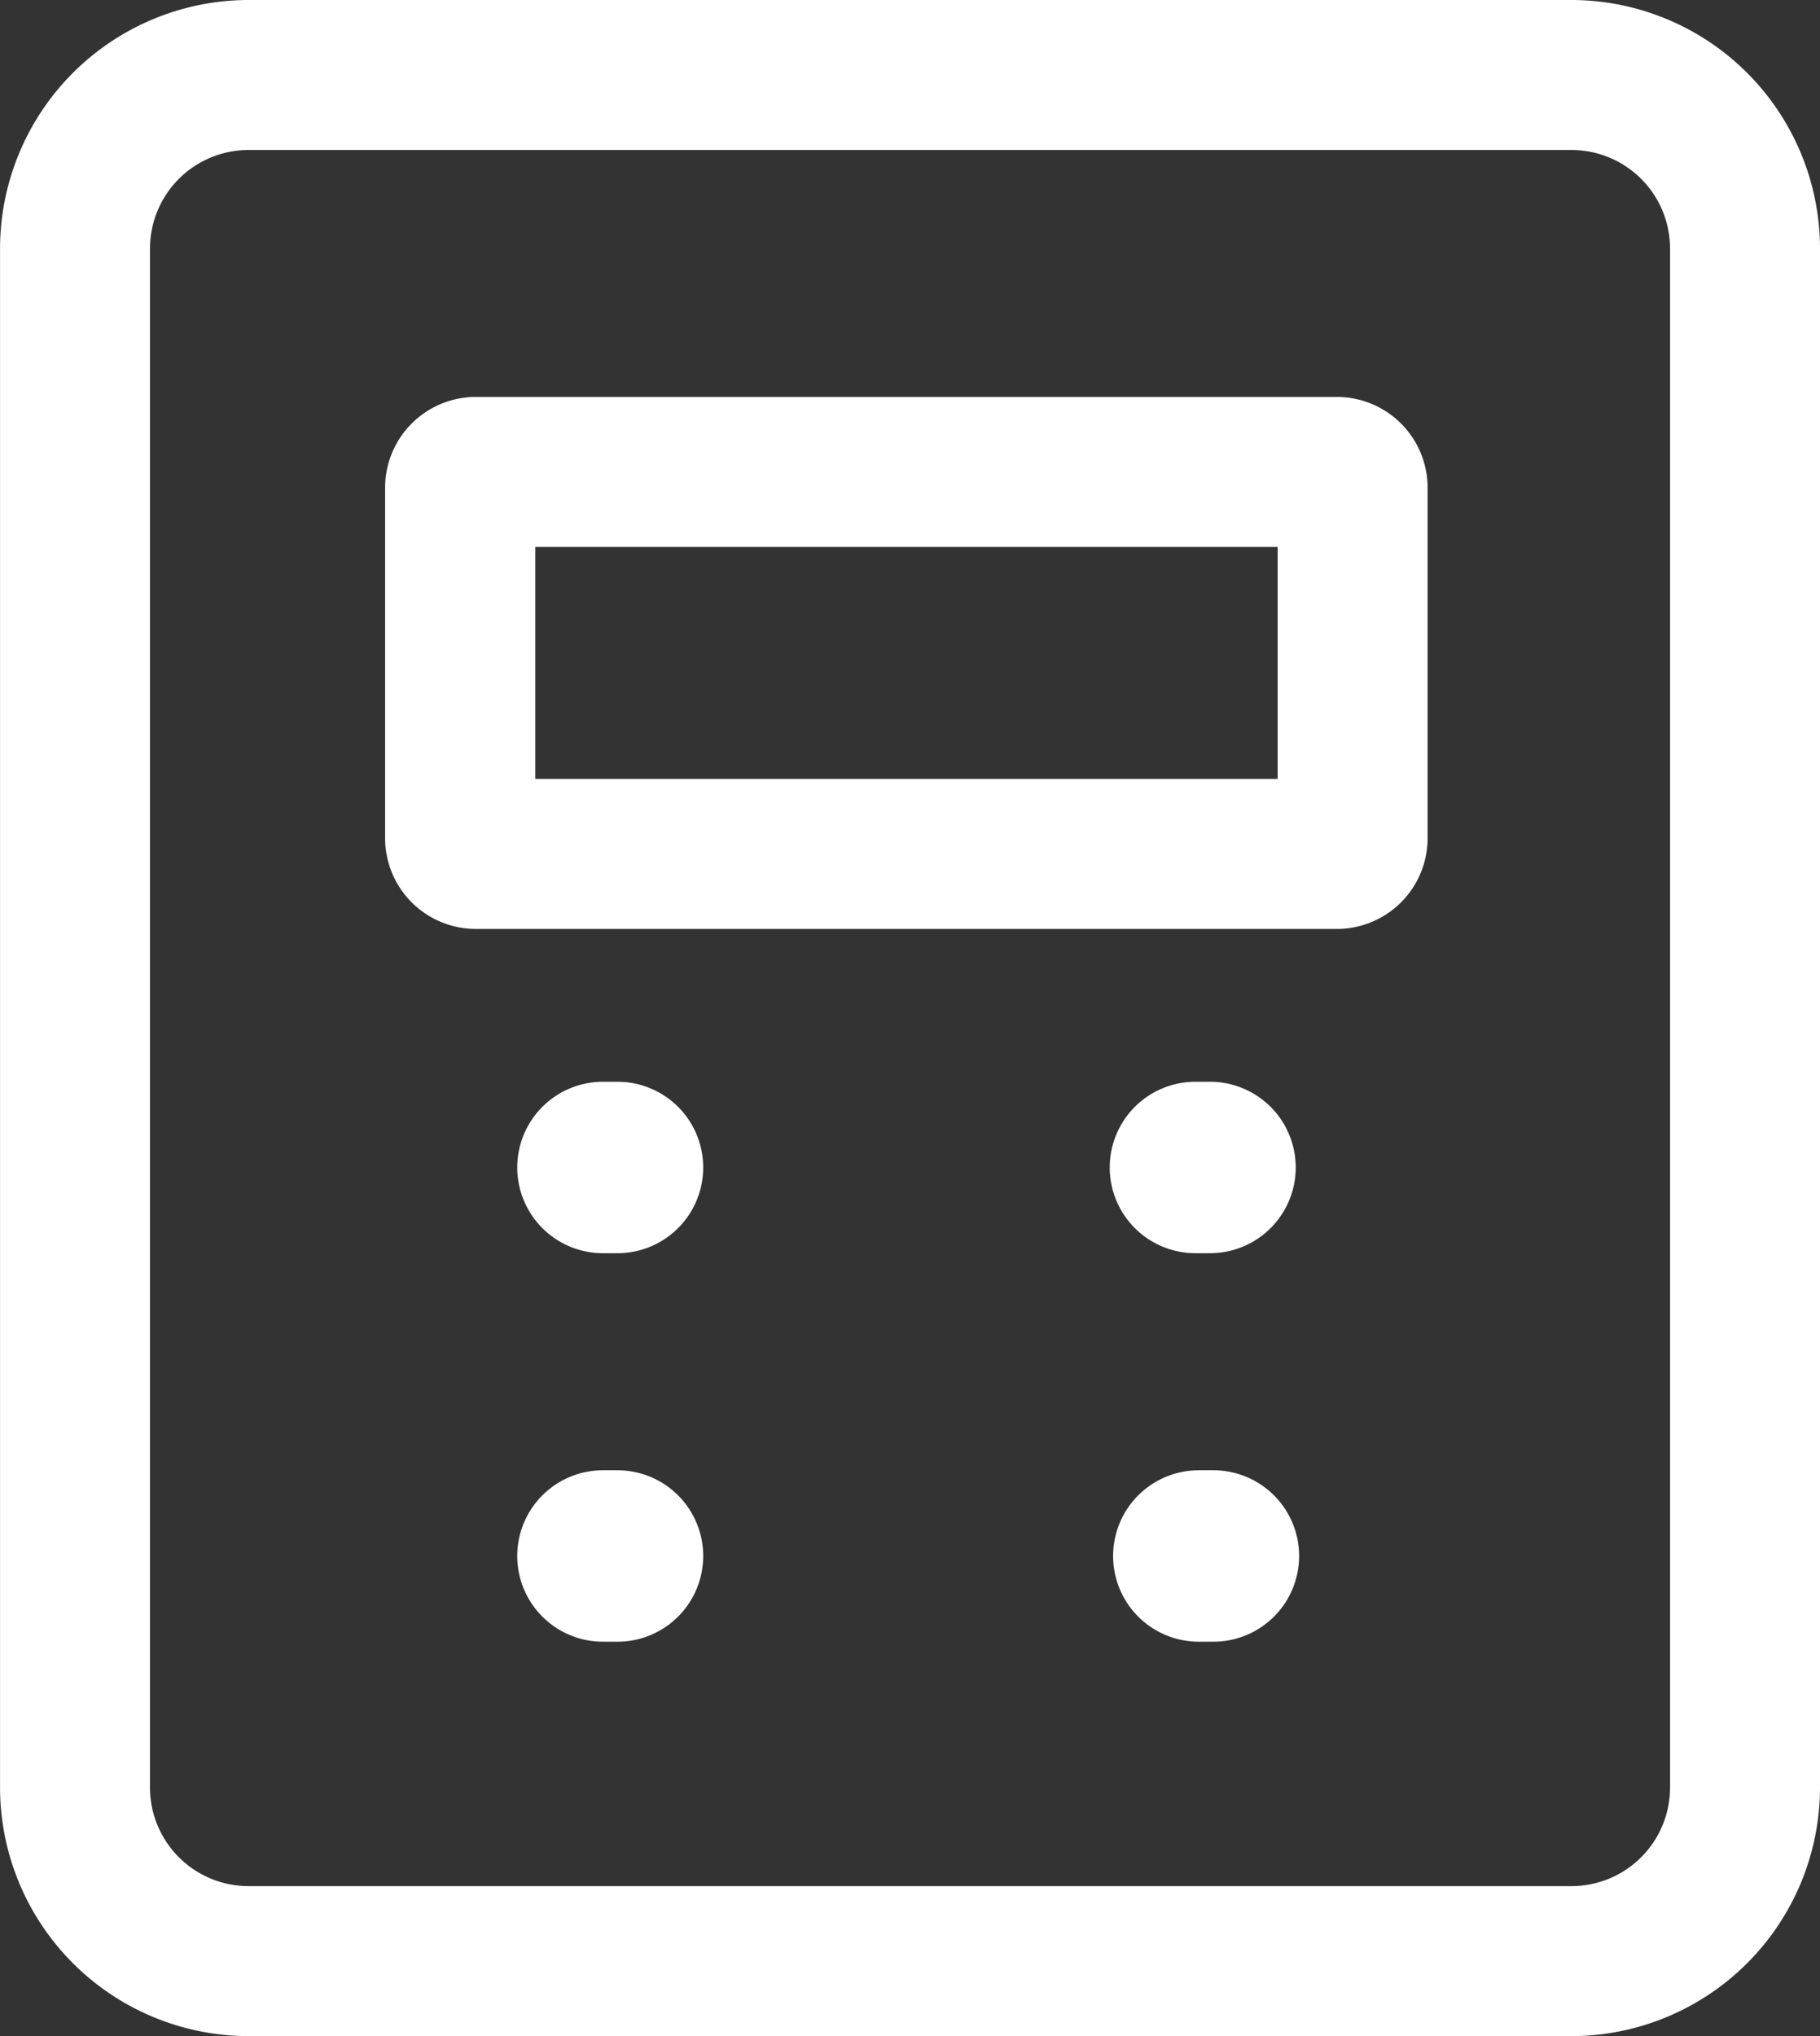
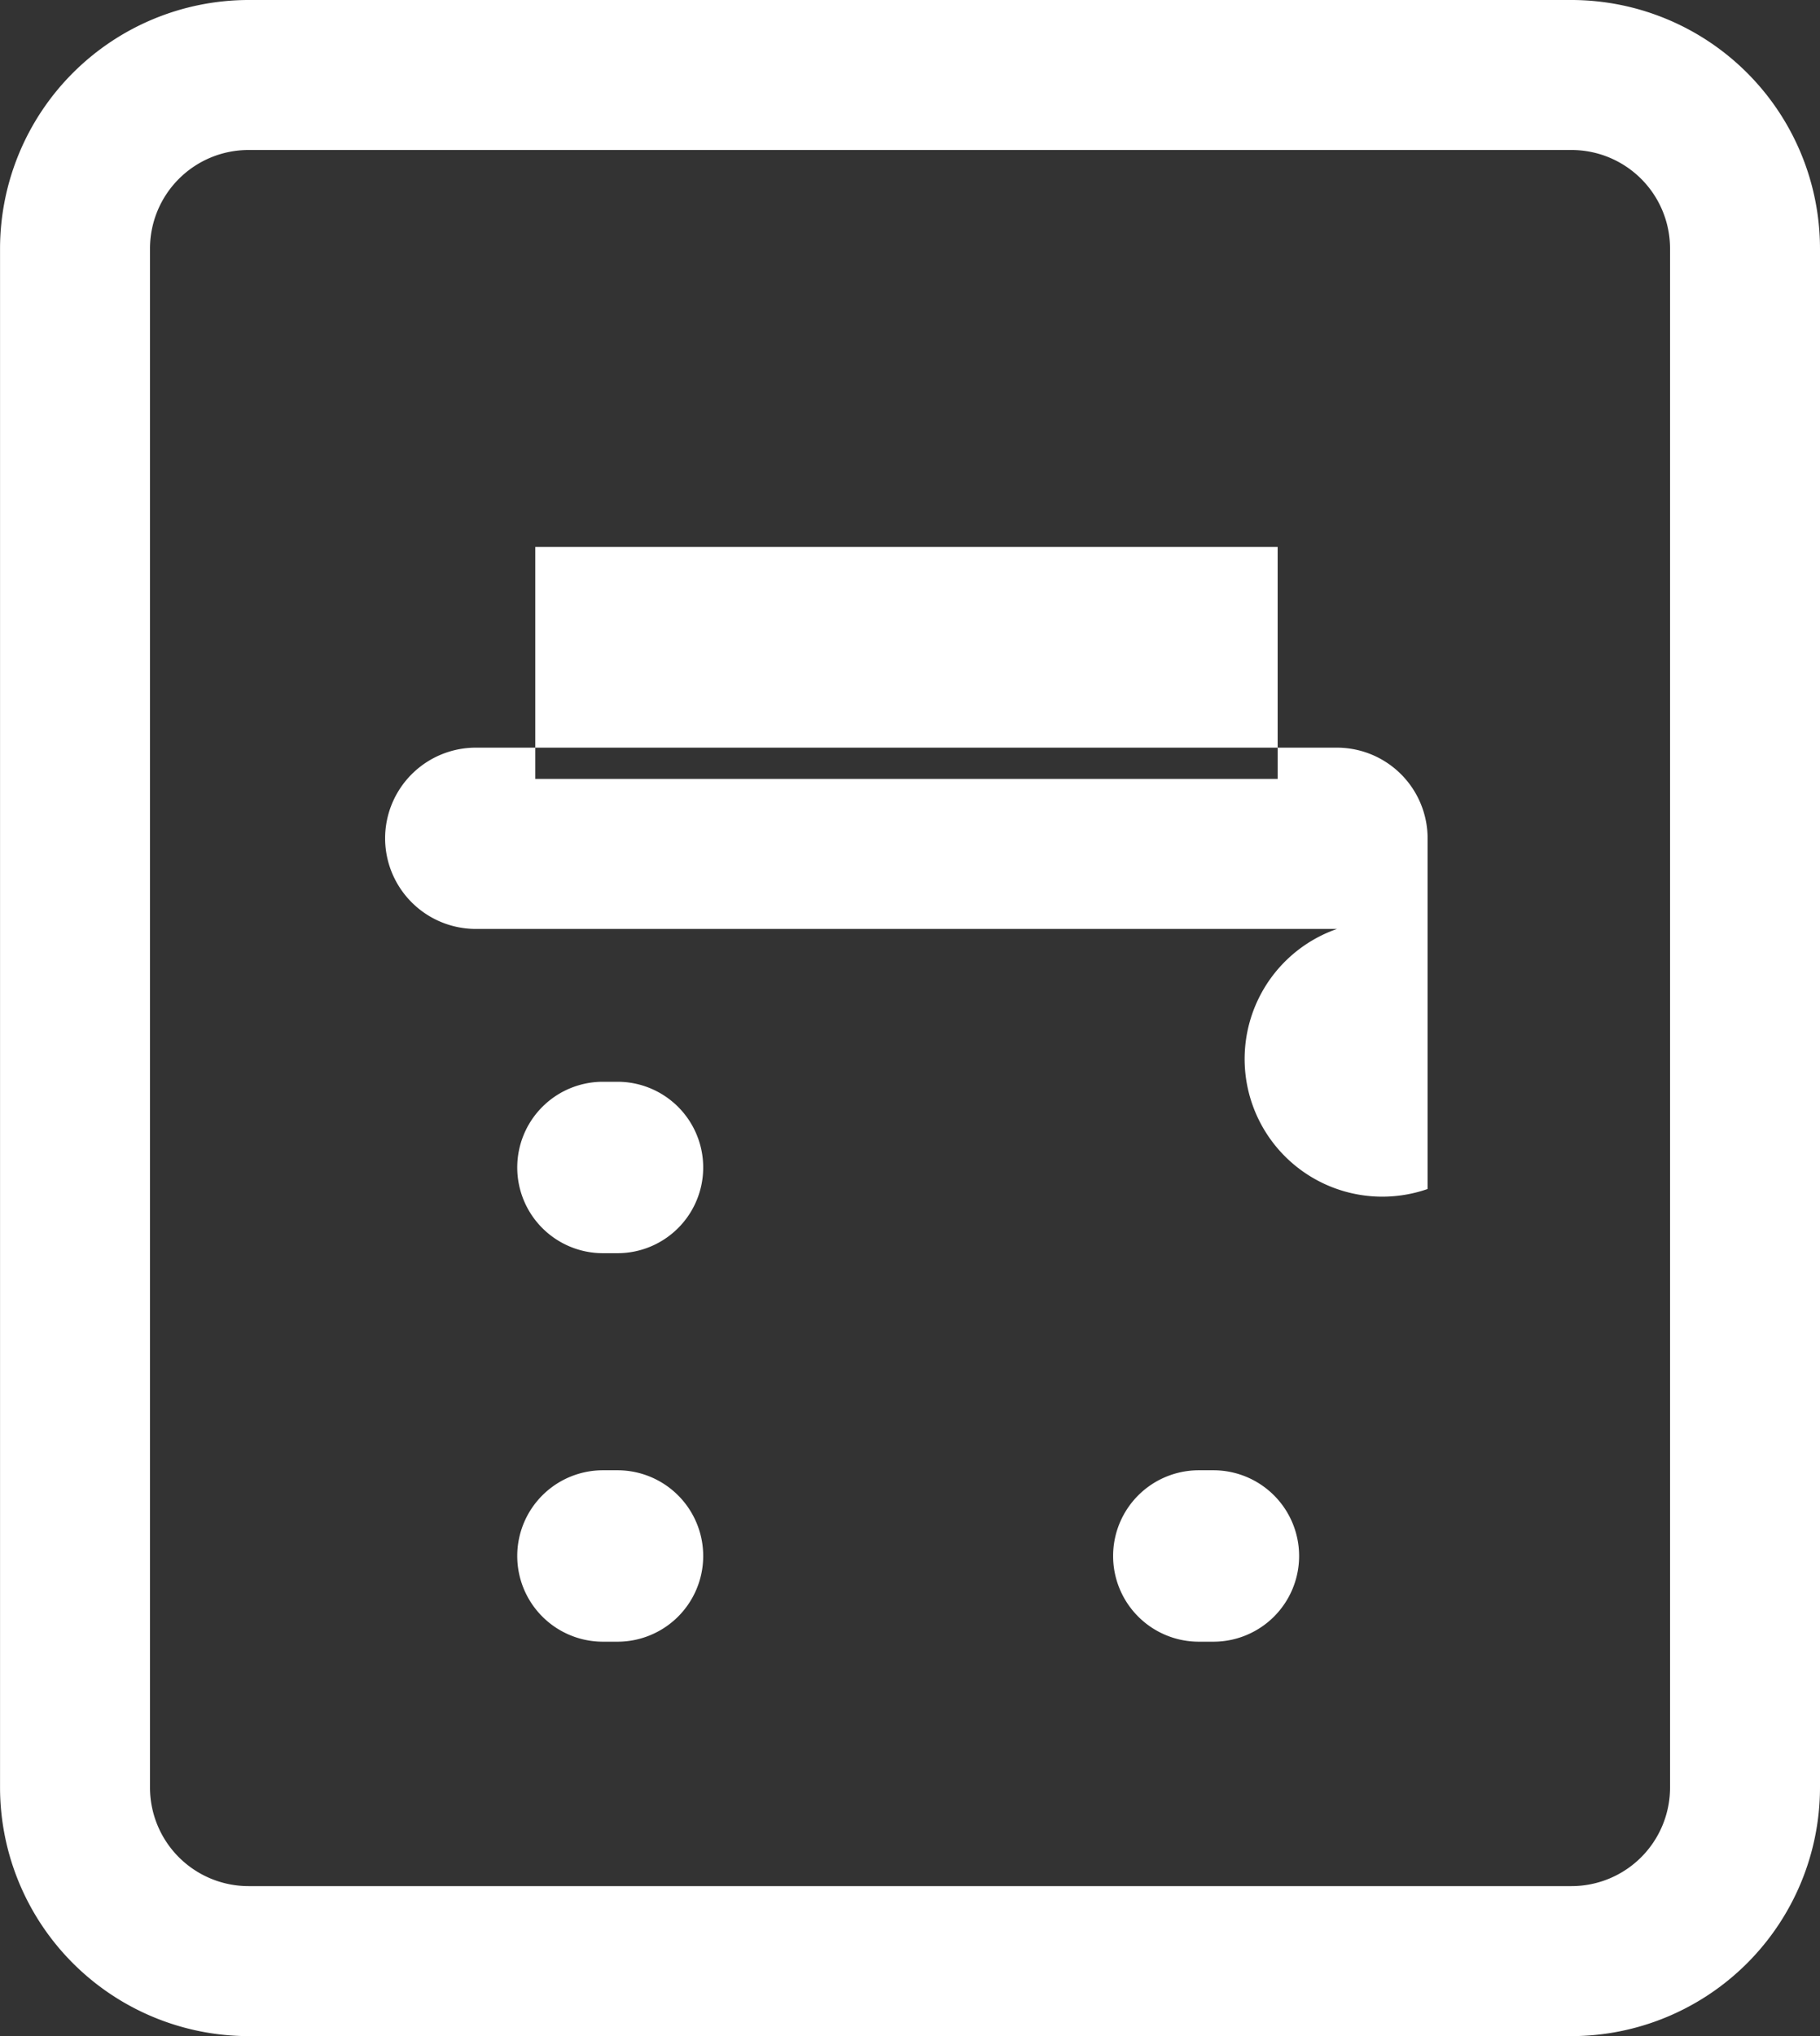
<svg xmlns="http://www.w3.org/2000/svg" width="42.477" height="47.509" viewBox="0 0 42.477 47.509">
  <rect x="0" y="0" width="42.477" height="47.509" fill="#333333" stroke="none" />
  <g id="Group_72" data-name="Group 72" transform="translate(182.157 -22.811)">
    <g id="Group_66" data-name="Group 66">
-       <path id="Path_73" data-name="Path 73" d="M-150.953,44.486h-20.1a2.118,2.118,0,0,1-2.116-2.115V34.188a2.118,2.118,0,0,1,2.116-2.115h20.1a2.118,2.118,0,0,1,2.115,2.115v8.183A2.118,2.118,0,0,1-150.953,44.486Zm-18.711-3.5h17.326V35.573h-17.326Z" fill="#fff" />
+       <path id="Path_73" data-name="Path 73" d="M-150.953,44.486h-20.1a2.118,2.118,0,0,1-2.116-2.115a2.118,2.118,0,0,1,2.116-2.115h20.1a2.118,2.118,0,0,1,2.115,2.115v8.183A2.118,2.118,0,0,1-150.953,44.486Zm-18.711-3.5h17.326V35.573h-17.326Z" fill="#fff" />
    </g>
    <g id="Group_67" data-name="Group 67">
-       <path id="Path_74" data-name="Path 74" d="M-153.916,52.052h-.341a2,2,0,0,1-2-2,2,2,0,0,1,2-2h.341a2,2,0,0,1,2,2A2,2,0,0,1-153.916,52.052Z" fill="#fff" />
-     </g>
+       </g>
    <g id="Group_68" data-name="Group 68">
      <path id="Path_75" data-name="Path 75" d="M-167.745,52.052h-.34a2,2,0,0,1-2-2,2,2,0,0,1,2-2h.34a2,2,0,0,1,2,2A2,2,0,0,1-167.745,52.052Z" fill="#fff" />
    </g>
    <g id="Group_69" data-name="Group 69">
      <path id="Path_76" data-name="Path 76" d="M-167.745,61.117h-.34a2,2,0,0,1-2-2,2,2,0,0,1,2-2h.34a2,2,0,0,1,2,2A2,2,0,0,1-167.745,61.117Z" fill="#fff" />
    </g>
    <g id="Group_70" data-name="Group 70">
      <path id="Path_77" data-name="Path 77" d="M-153.837,61.117h-.341a2,2,0,0,1-2-2,2,2,0,0,1,2-2h.341a2,2,0,0,1,2,2A2,2,0,0,1-153.837,61.117Z" fill="#fff" />
    </g>
    <g id="Group_71" data-name="Group 71">
      <path id="Path_78" data-name="Path 78" d="M-145.48,70.32h-30.876a5.807,5.807,0,0,1-5.8-5.8V28.611a5.807,5.807,0,0,1,5.8-5.8h30.876a5.807,5.807,0,0,1,5.8,5.8V64.52A5.807,5.807,0,0,1-145.48,70.32Zm-30.876-44.009a2.3,2.3,0,0,0-2.3,2.3V64.52a2.3,2.3,0,0,0,2.3,2.3h30.876a2.3,2.3,0,0,0,2.3-2.3V28.611a2.3,2.3,0,0,0-2.3-2.3Z" fill="#fff" />
    </g>
  </g>
</svg>